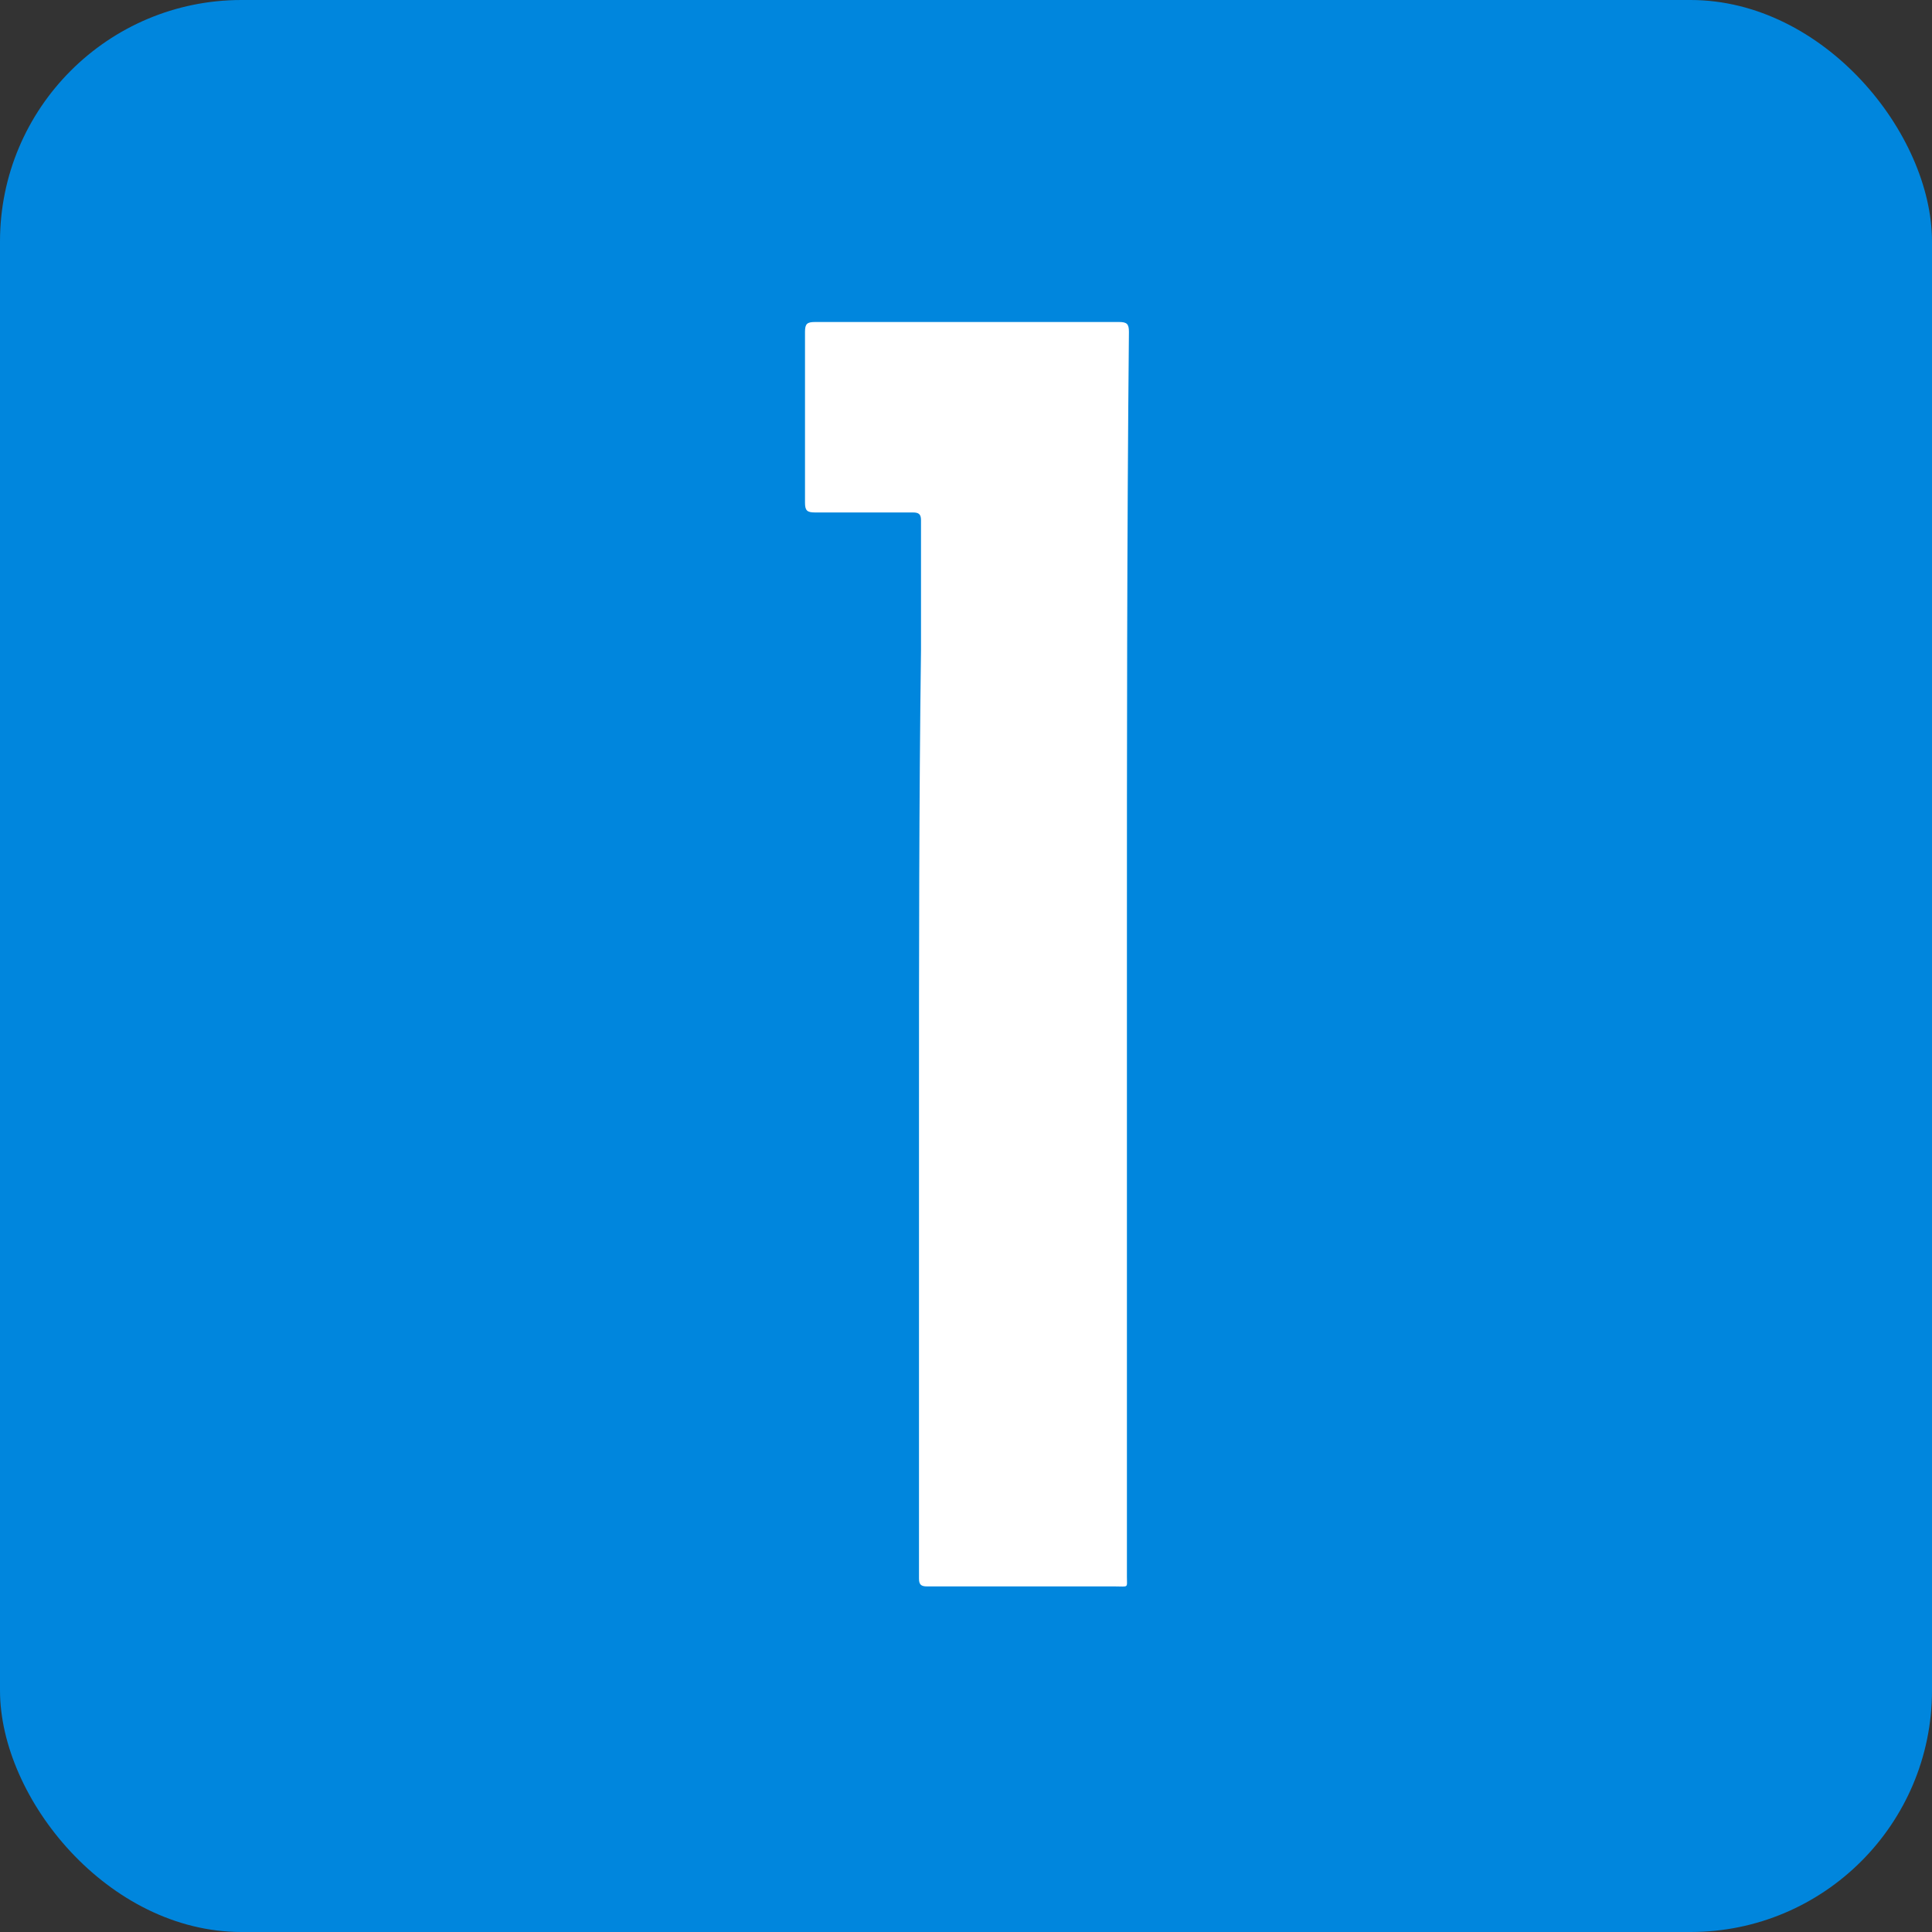
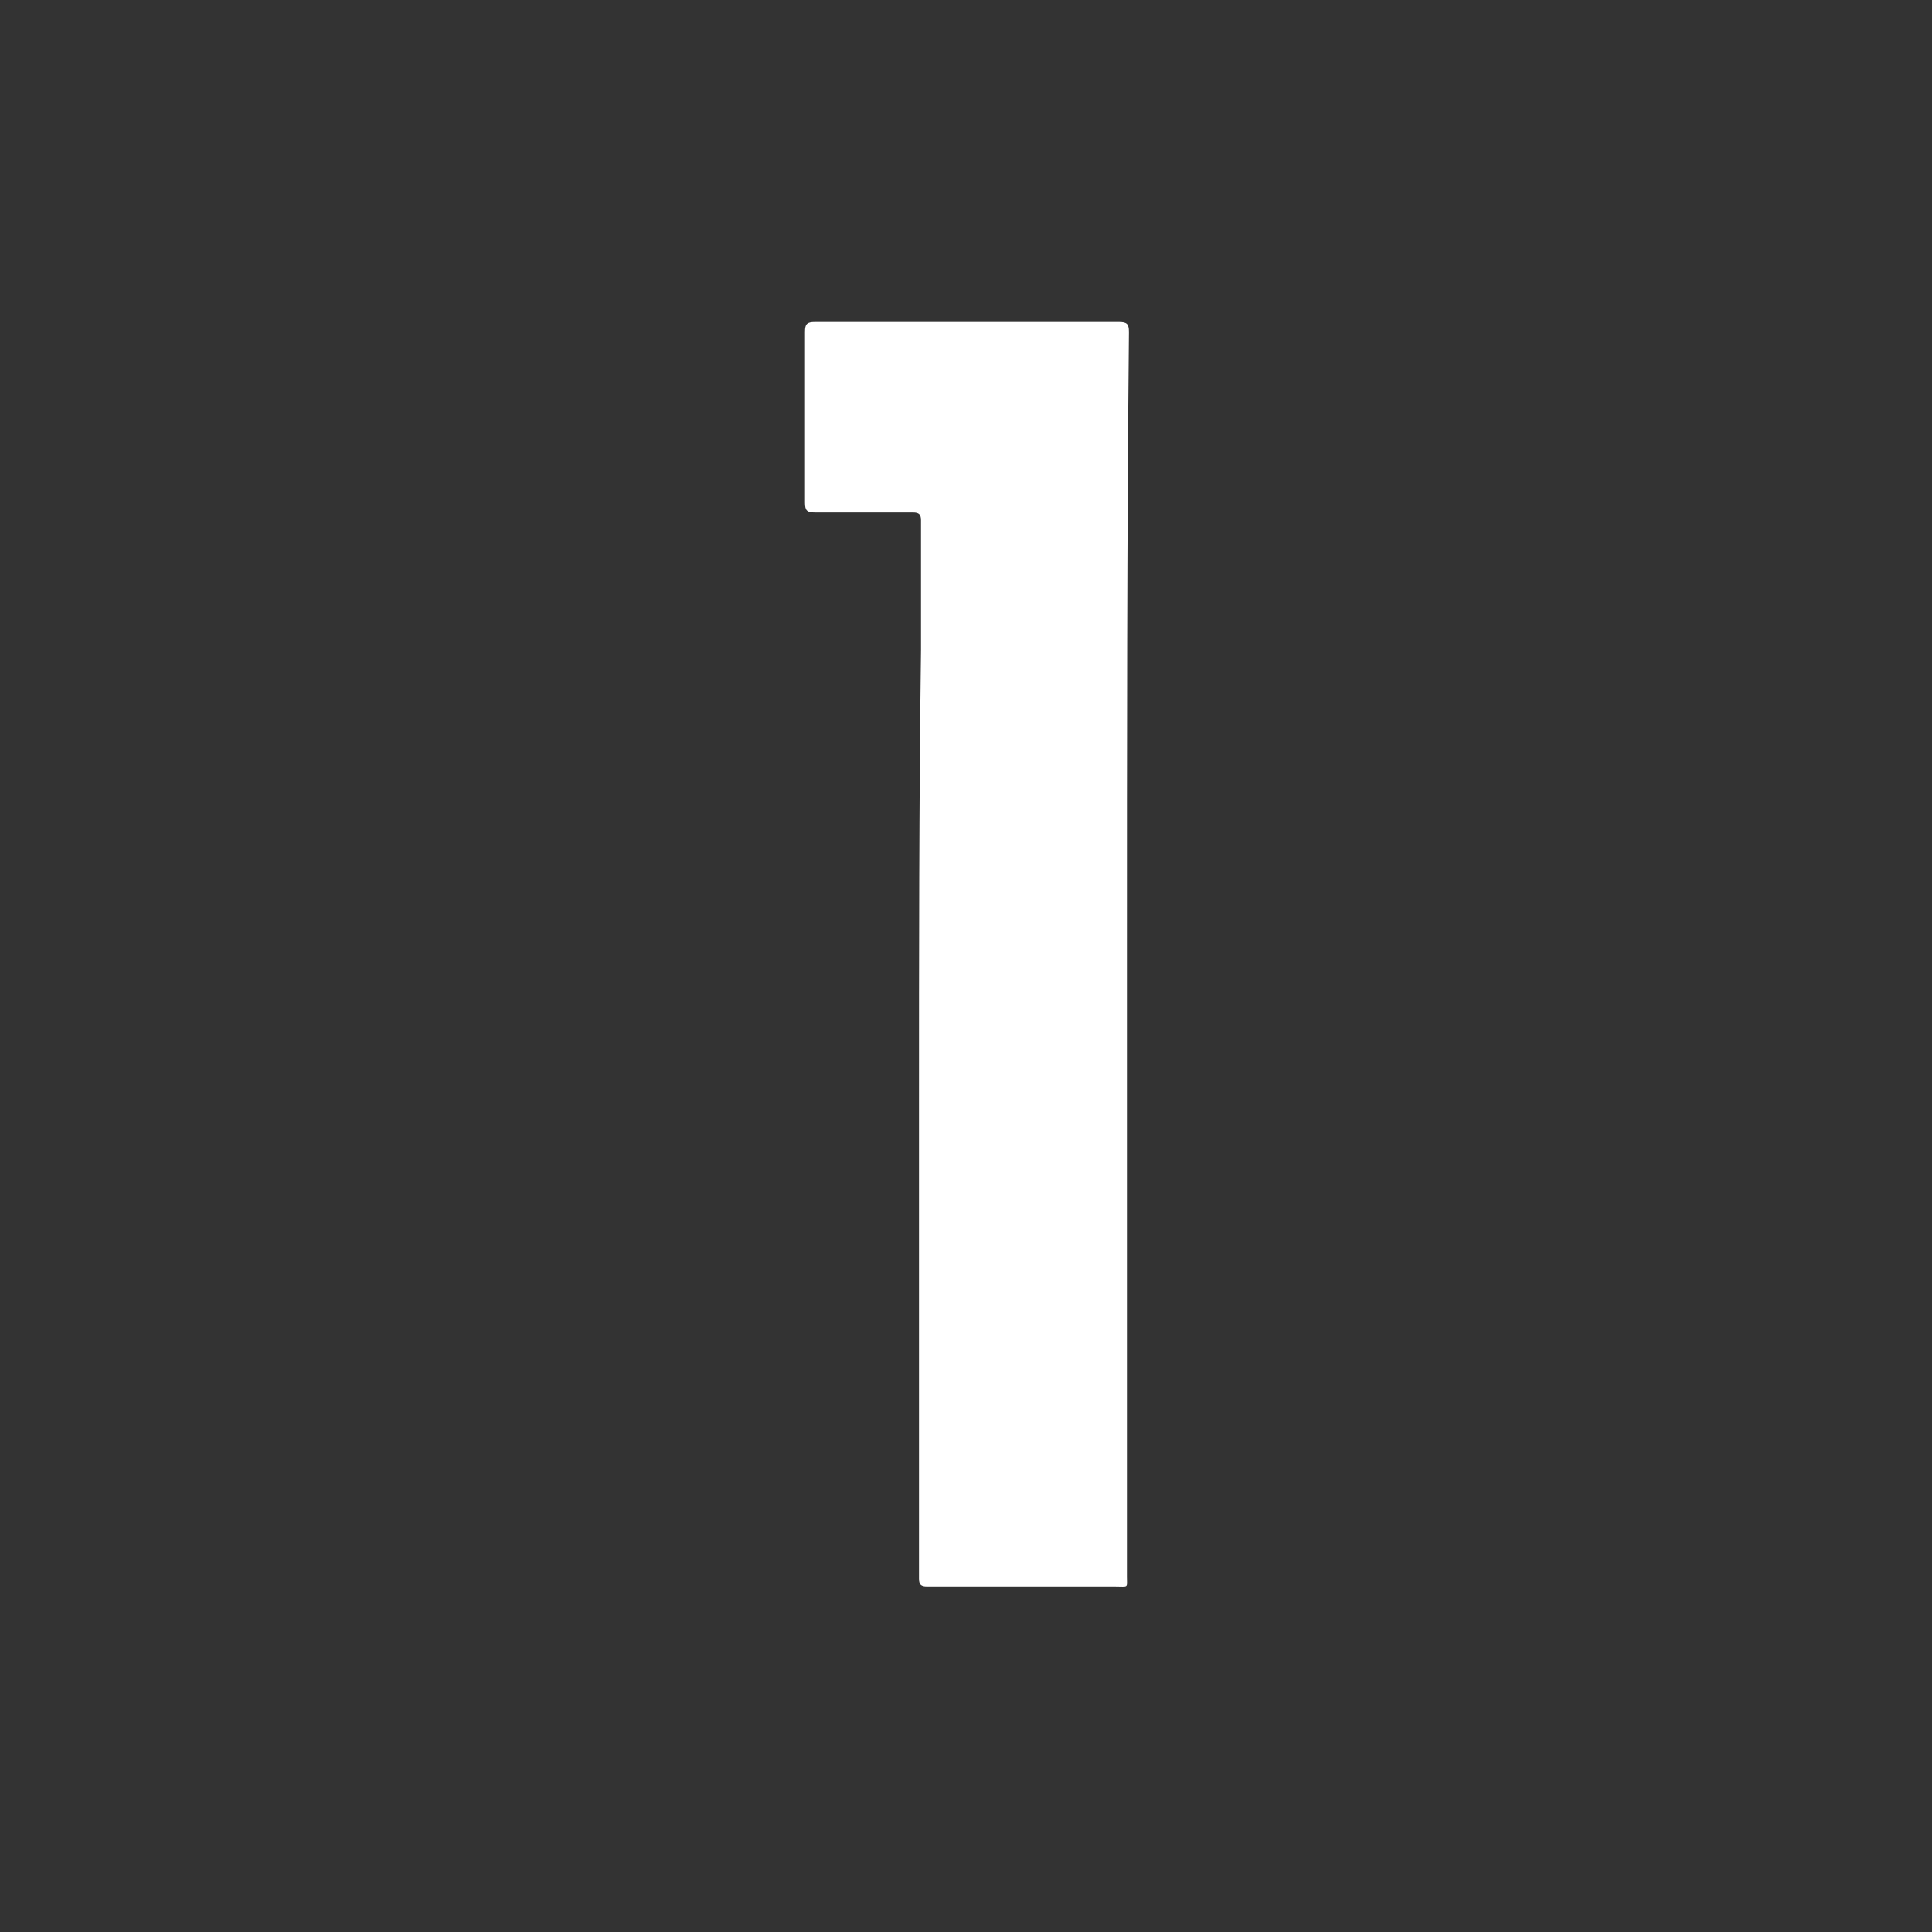
<svg xmlns="http://www.w3.org/2000/svg" width="24" height="24" viewBox="0 0 24 24" fill="none">
  <rect x="0" y="0" width="24" height="24" fill="#333333" stroke="none" />
-   <rect width="24" height="24" rx="3" fill="#0086DD" />
  <path d="M13.999 11.854C13.999 14.439 13.999 17 13.999 19.585C13.999 19.732 14.024 19.707 13.85 19.707C13.08 19.707 12.31 19.707 11.515 19.707C11.441 19.707 11.416 19.683 11.416 19.61C11.416 17.878 11.416 16.146 11.416 14.439C11.416 14.22 11.416 14 11.416 13.78C11.416 11.878 11.416 9.976 11.441 8.073C11.441 7.537 11.441 7 11.441 6.463C11.441 6.39 11.416 6.366 11.341 6.366C10.944 6.366 10.522 6.366 10.124 6.366C10.025 6.366 10 6.341 10 6.244C10 5.537 10 4.829 10 4.122C10 4.024 10.025 4 10.124 4C11.391 4 12.633 4 13.9 4C13.999 4 14.024 4.024 14.024 4.122C13.999 6.683 13.999 9.268 13.999 11.854Z" fill="white" />
</svg>